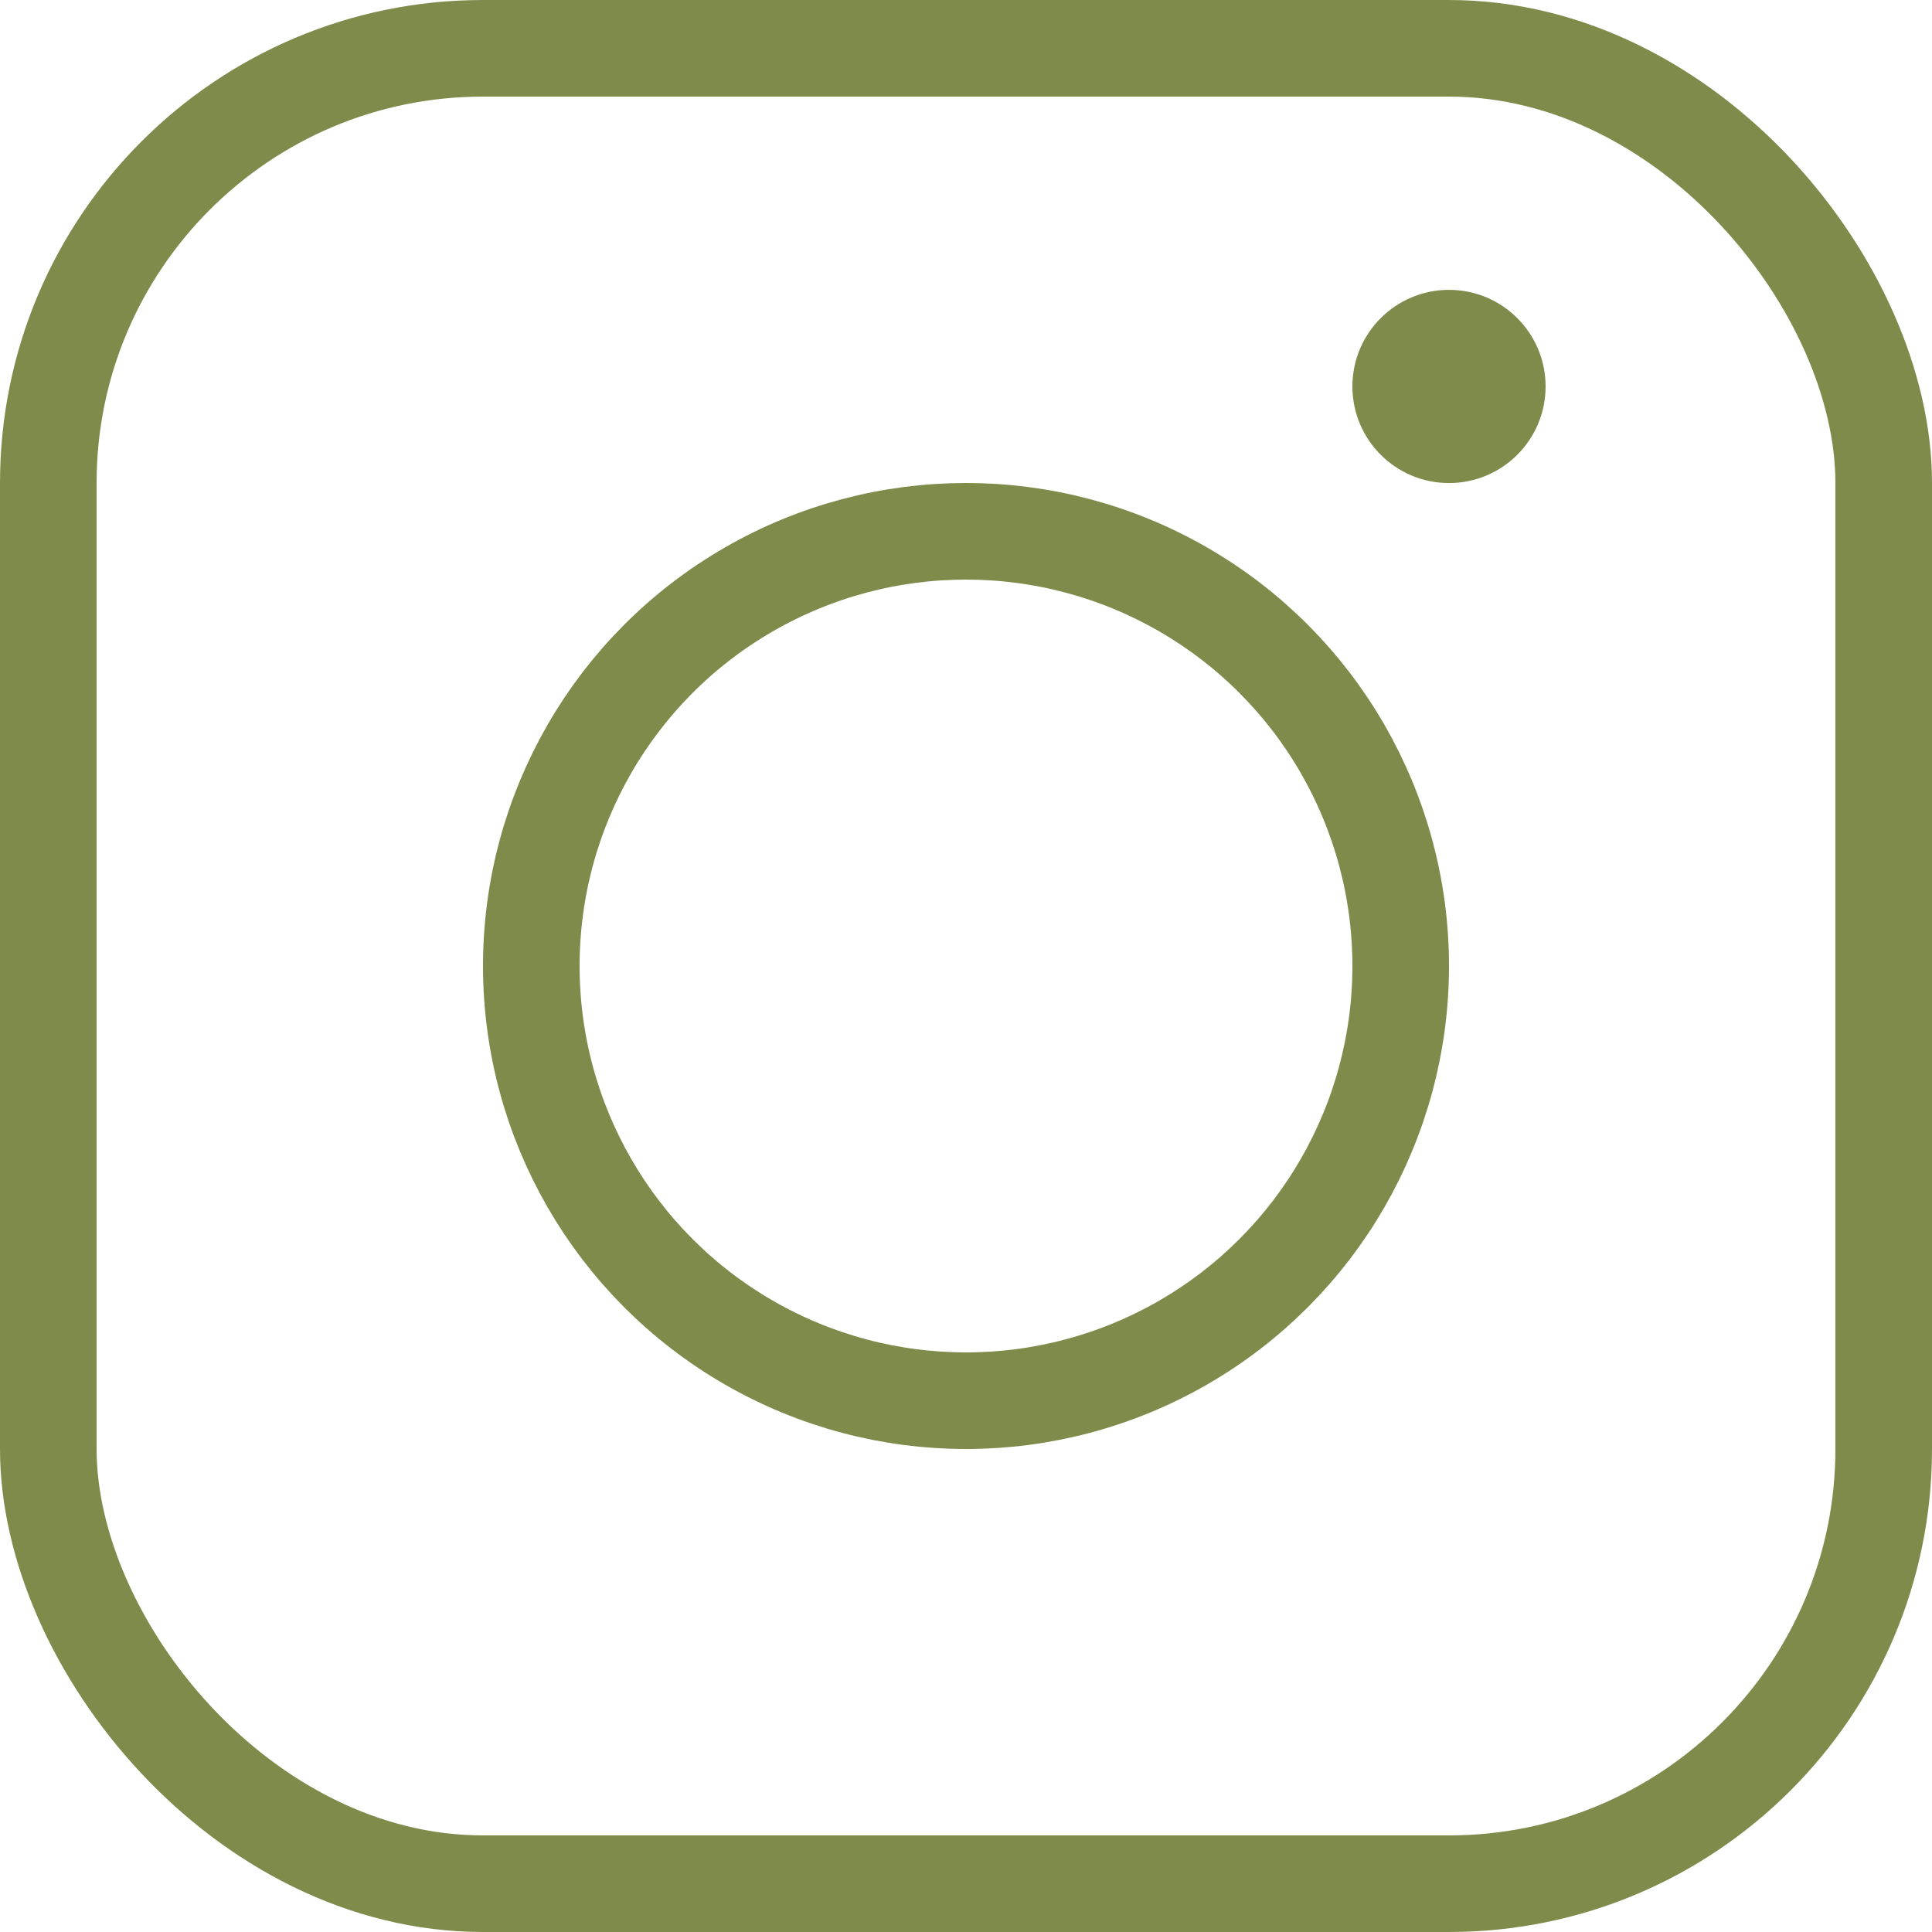
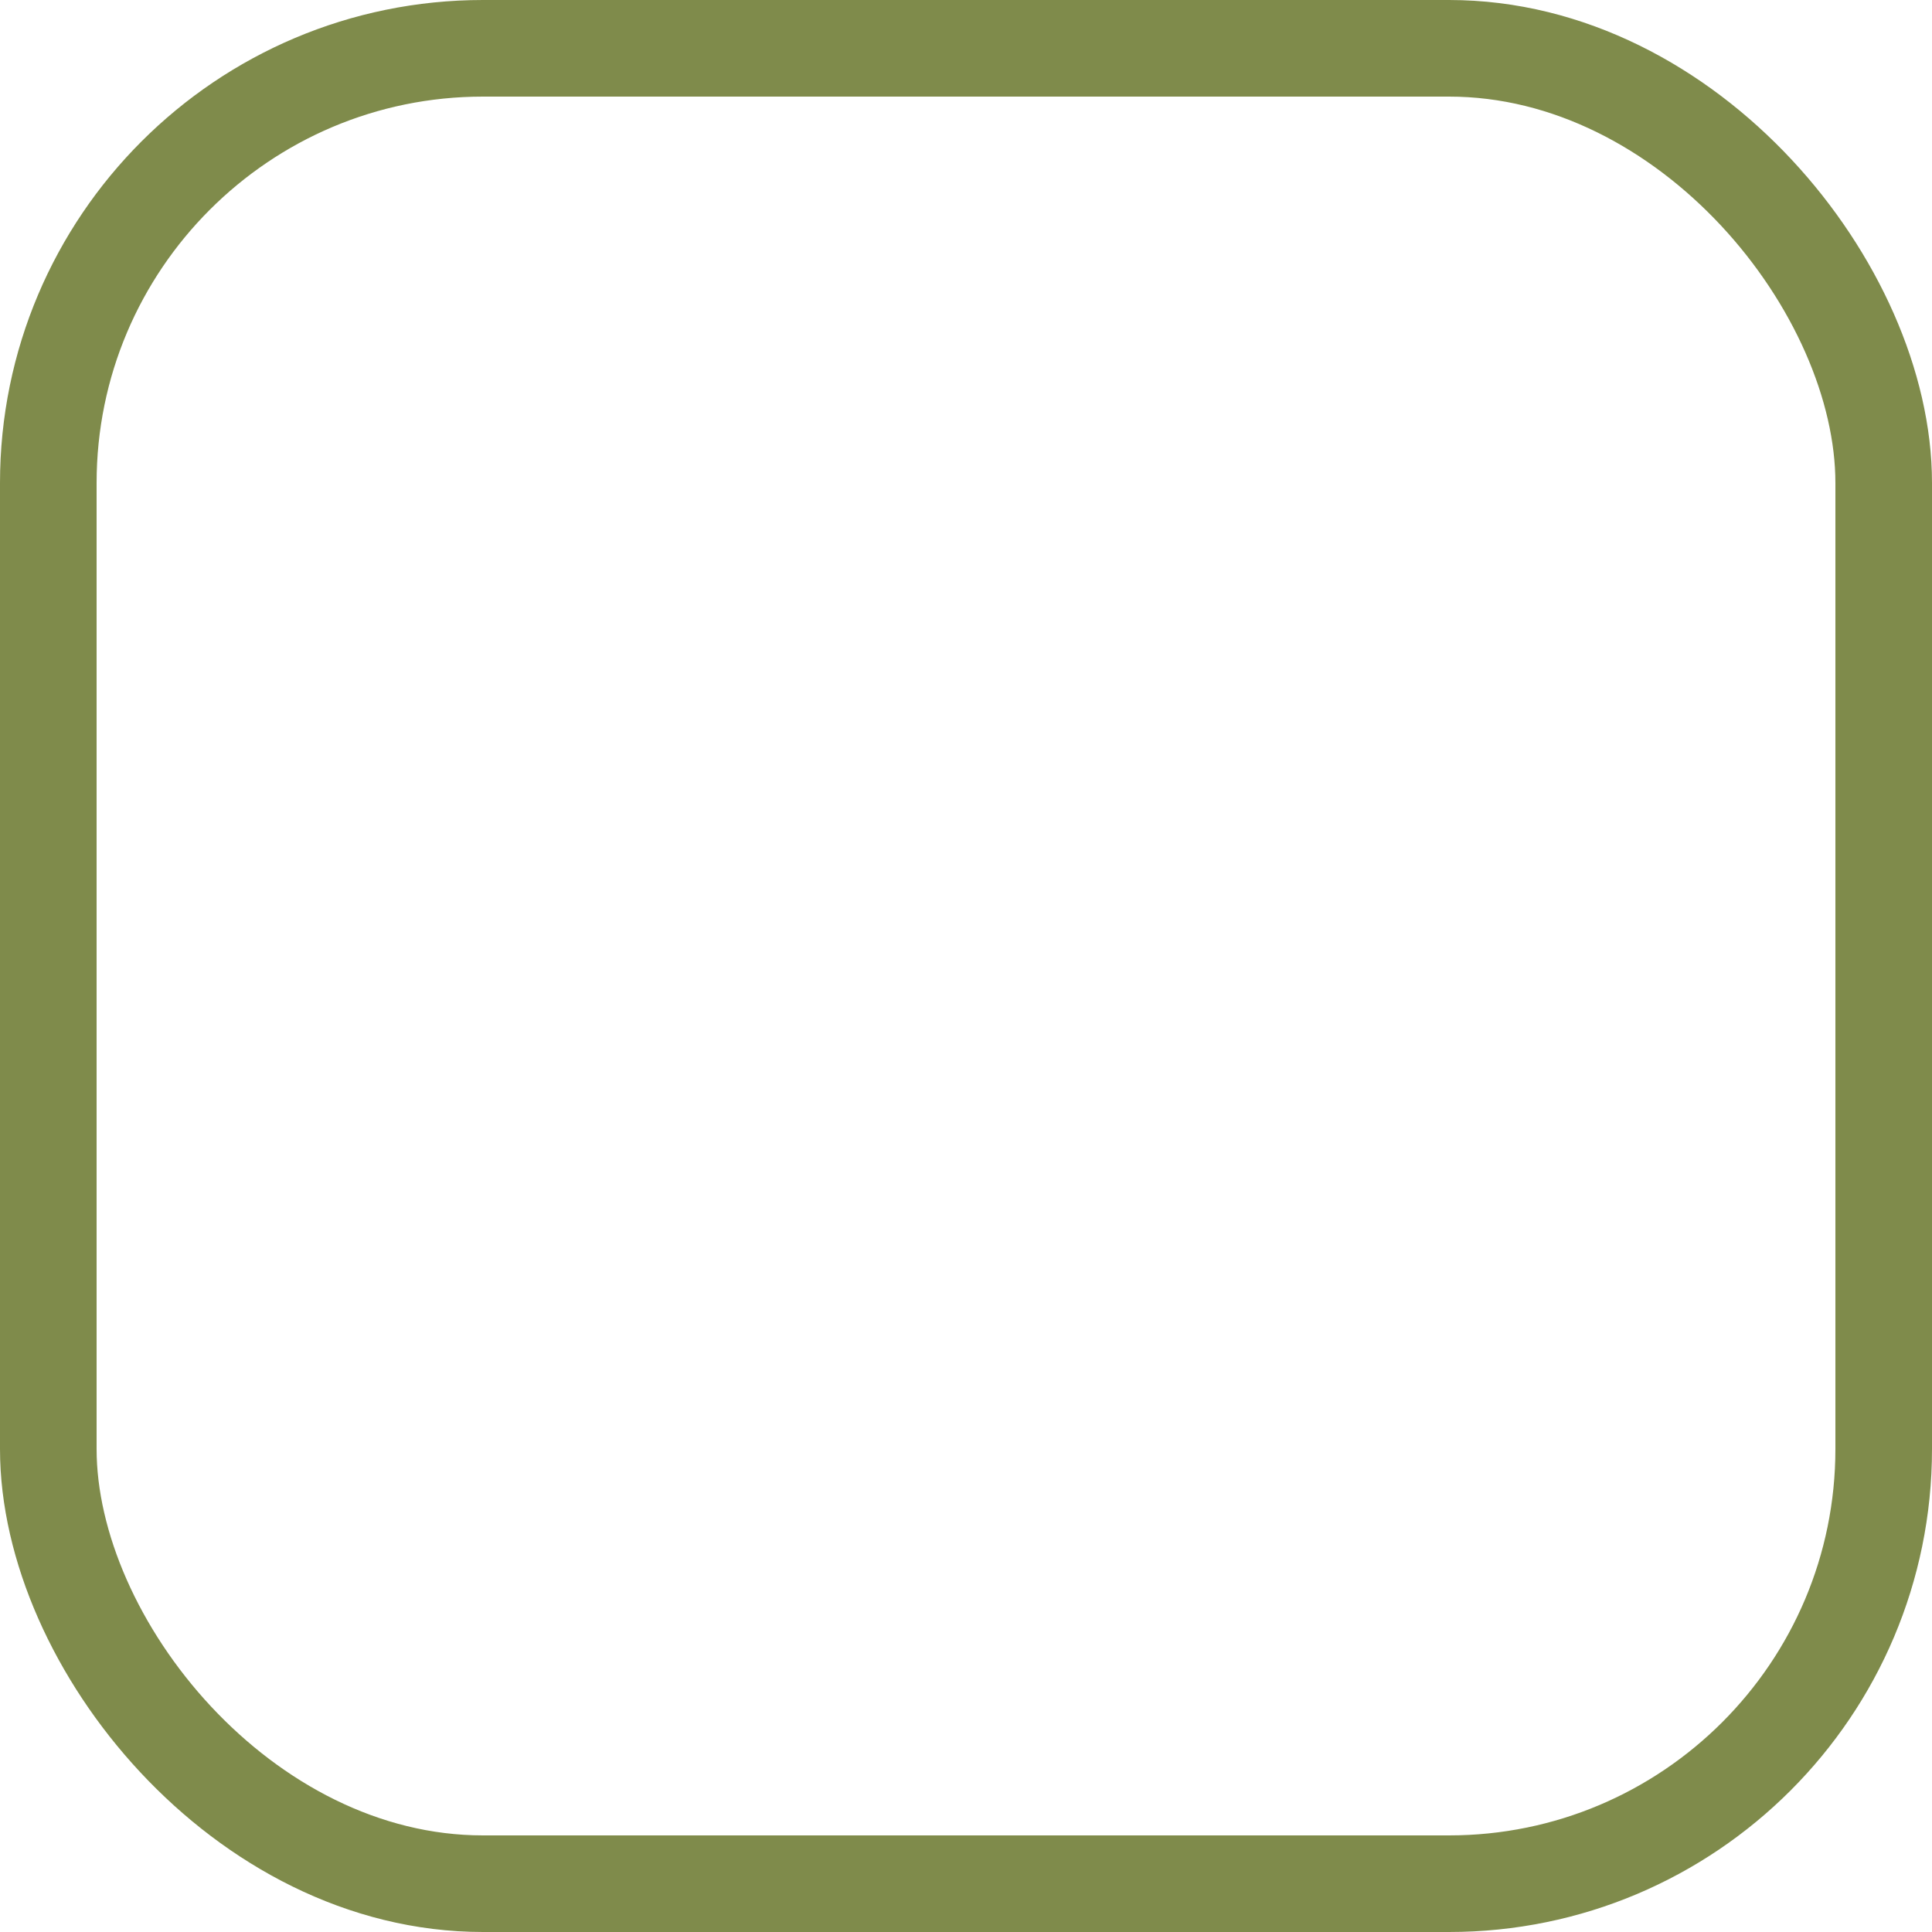
<svg xmlns="http://www.w3.org/2000/svg" width="40" height="40" viewBox="0 0 40 40" fill="none">
  <rect x="1" y="1" width="38" height="38" rx="9" stroke="#7F8B4B" stroke-width="2" />
-   <circle cx="20" cy="20" r="9" stroke="#7F8B4B" stroke-width="2" />
-   <circle cx="30" cy="8.001" r="2" fill="#7F8B4B" />
</svg>